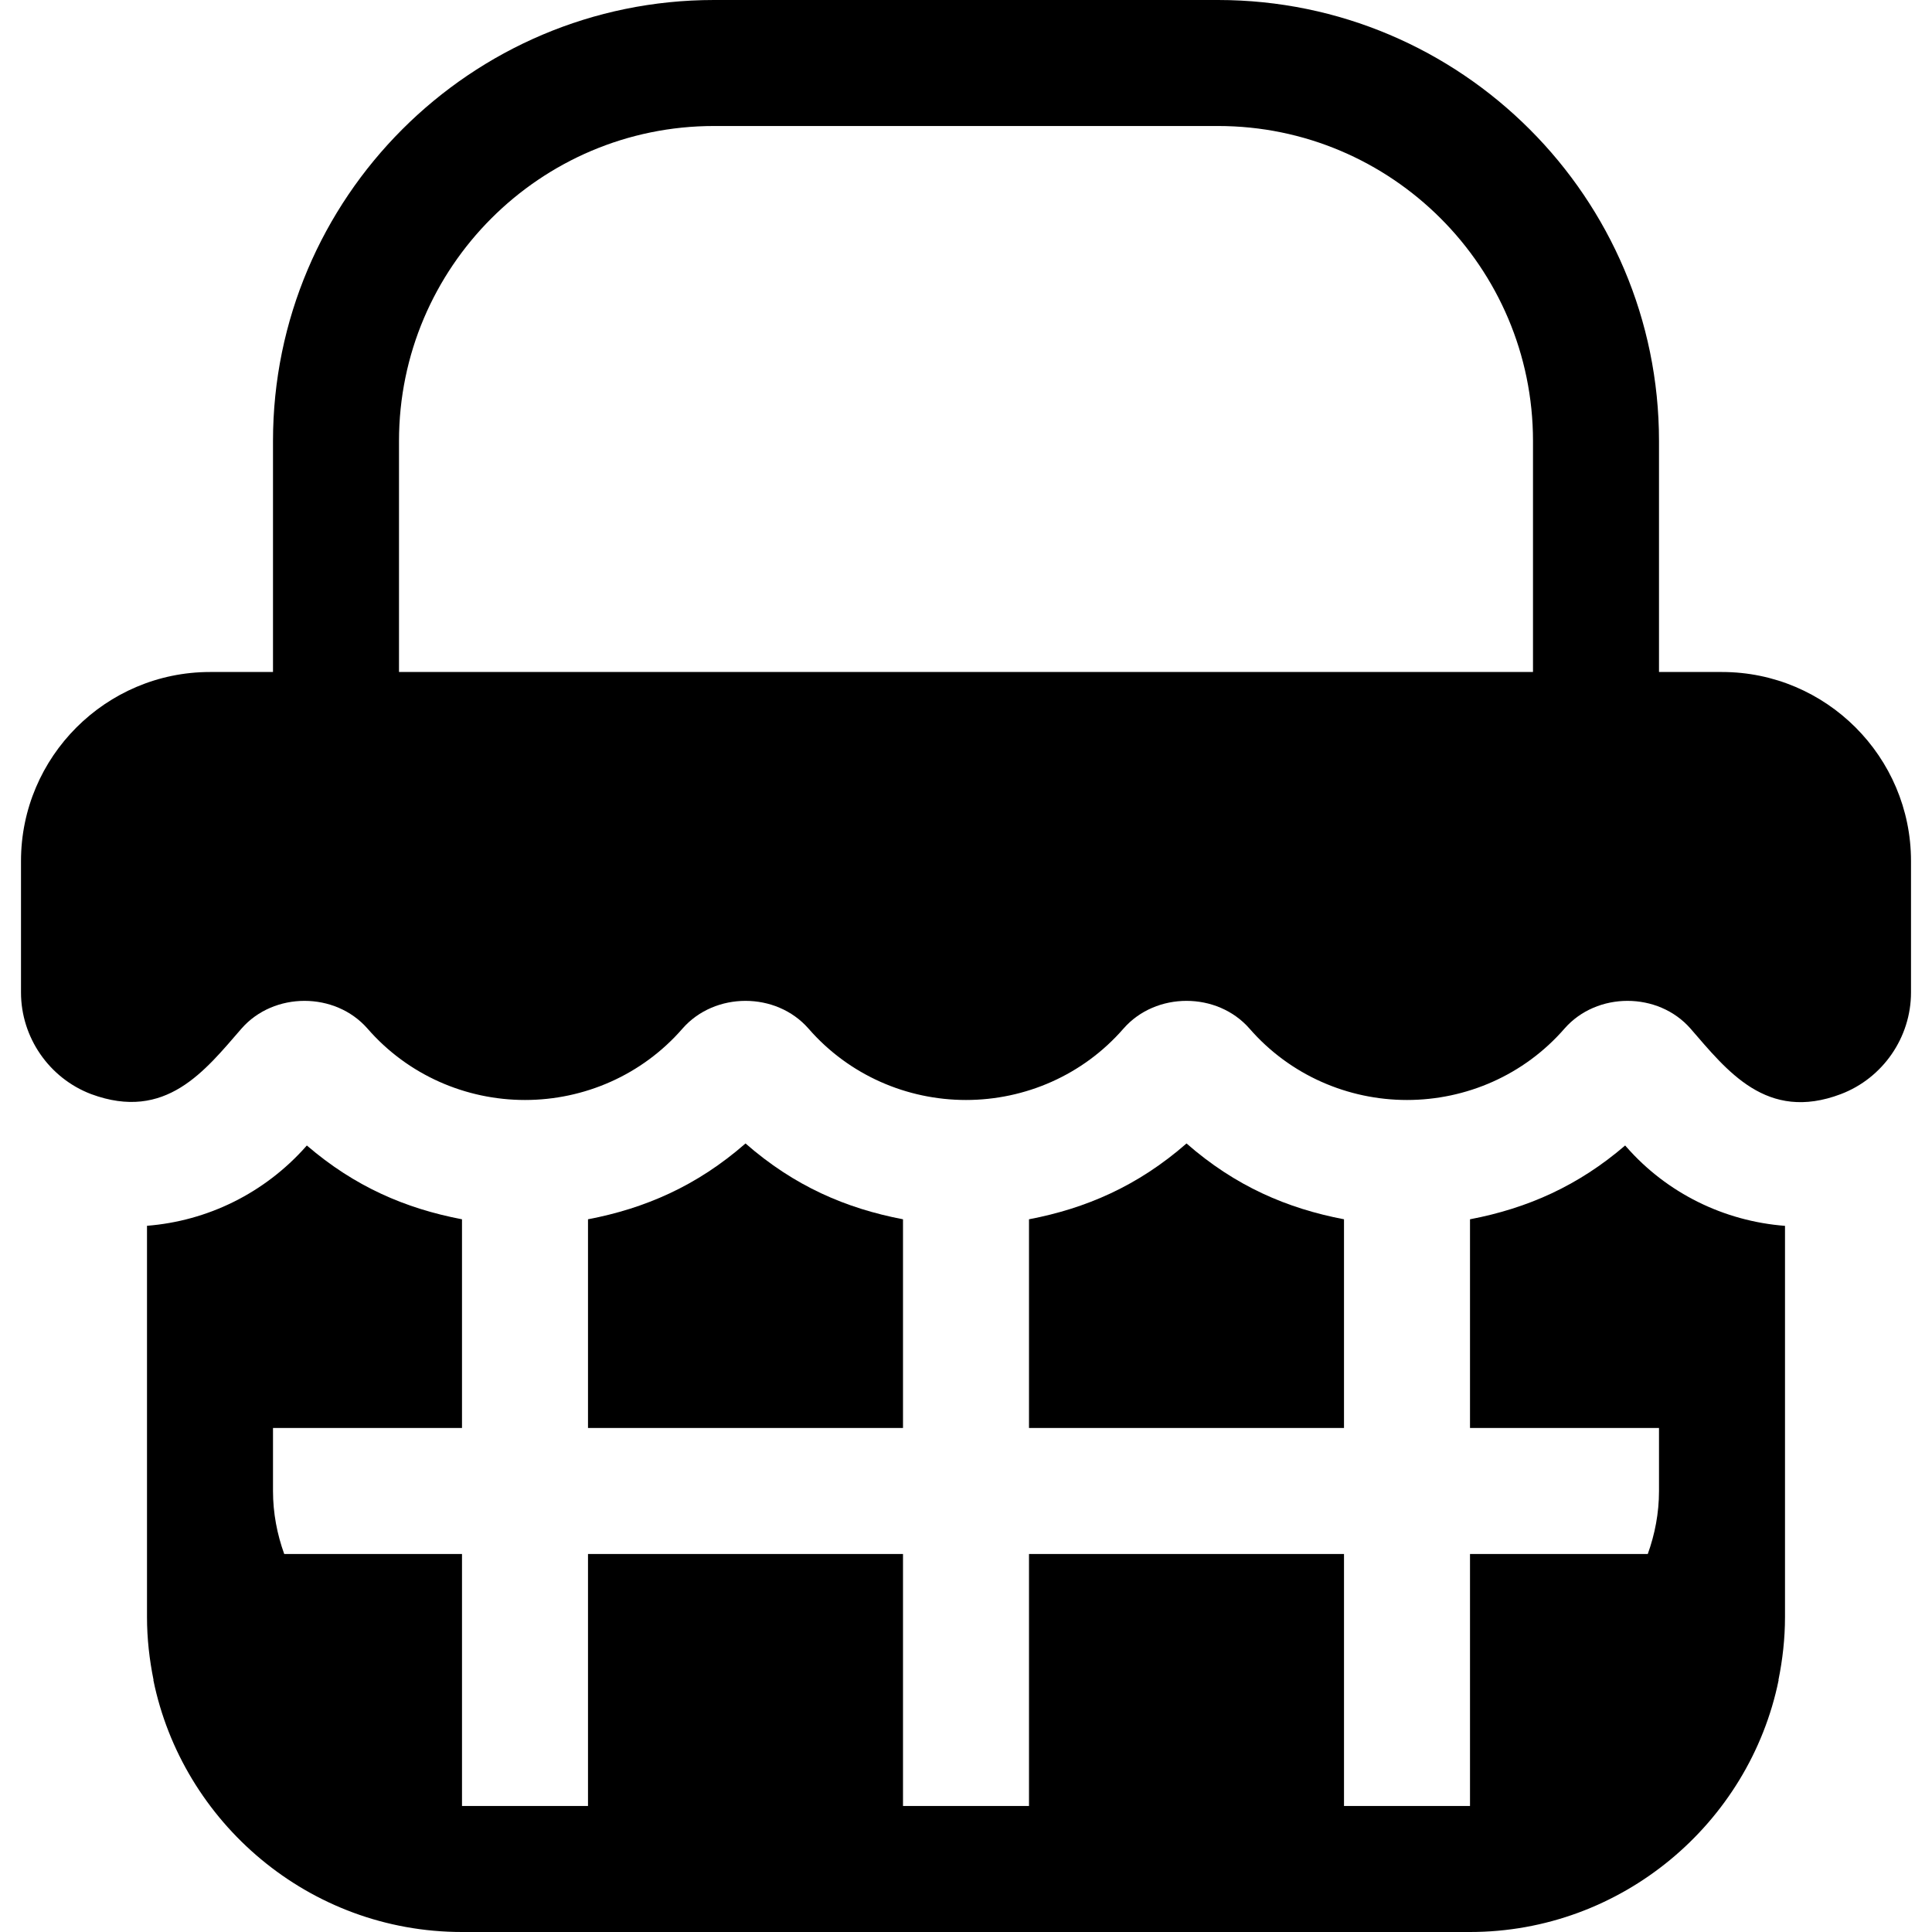
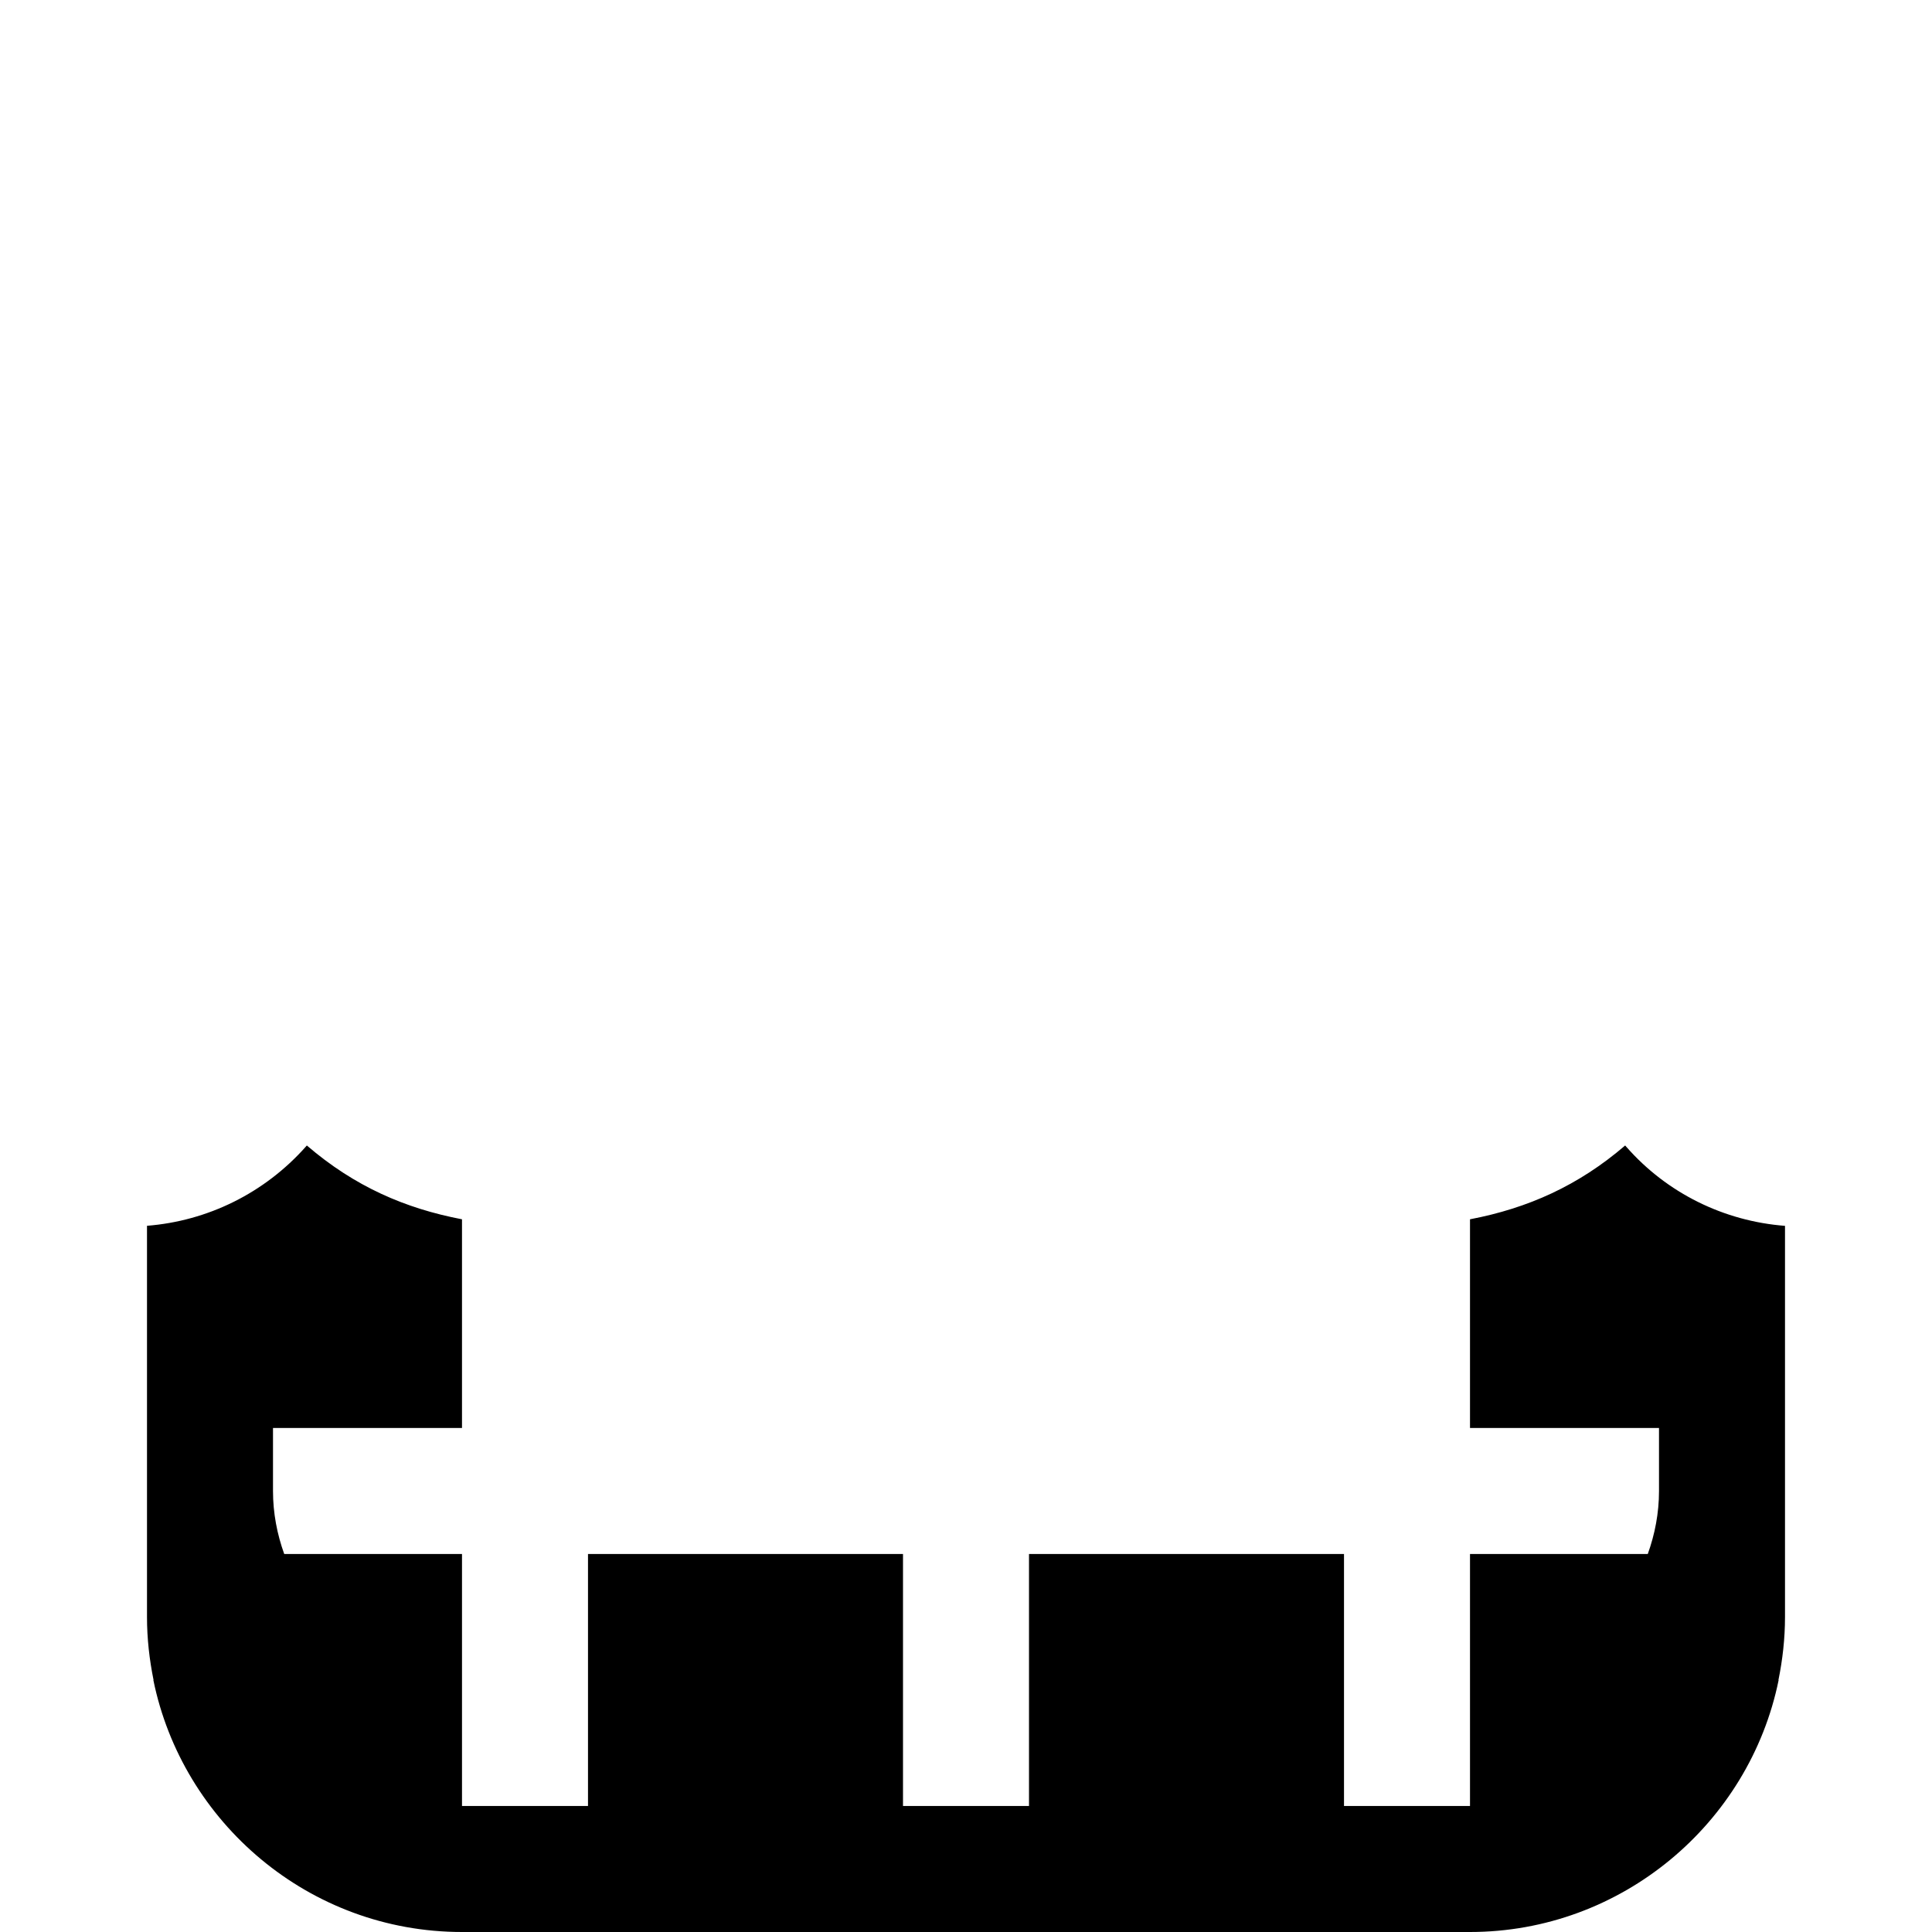
<svg xmlns="http://www.w3.org/2000/svg" fill="#000000" height="800px" width="800px" version="1.1" id="Layer_1" viewBox="0 0 512 512" xml:space="preserve">
  <g>
    <g>
-       <path d="M456.348,178.087h-16.696V116.87C439.652,52.429,387.223,0,322.783,0H189.217c-64.441,0-116.87,52.429-116.87,116.87    v61.217H55.652c-27.603,0-50.087,22.483-50.087,50.087v34.838c0,11.91,7.457,22.706,18.588,26.936    c19.811,7.331,30.172-6.231,39.847-17.363c8.57-9.795,24.821-9.795,33.391,0c10.749,12.361,26.102,18.922,41.739,18.922    c15.629,0,30.986-6.555,41.739-18.922c8.57-9.795,24.821-9.795,33.391,0c10.749,12.361,26.102,18.922,41.739,18.922    c15.629,0,30.986-6.555,41.739-18.922c8.57-9.795,24.821-9.795,33.391,0c10.749,12.361,26.102,18.922,41.739,18.922    c15.629,0,30.986-6.555,41.739-18.922c8.57-9.795,24.821-9.795,33.391,0c9.673,11.13,20.134,24.839,39.847,17.363    c11.13-4.23,18.588-15.026,18.588-26.936v-34.838C506.435,200.57,483.951,178.087,456.348,178.087z M406.261,178.087H105.739    V116.87c0-46.032,37.446-83.478,83.478-83.478h133.565c46.032,0,83.478,37.446,83.478,83.478V178.087z" />
-     </g>
+       </g>
  </g>
  <g>
    <g>
-       <path d="M314.44,303.027c-12.9,11.286-26.686,17.219-41.745,20.098v55.309h83.478v-55.31    C341.096,320.243,327.393,314.362,314.44,303.027z" />
-     </g>
+       </g>
  </g>
  <g>
    <g>
      <path d="M473.044,428.522c0-8.653,0-95.076,0-103.658c-16.161-1.244-31.274-8.661-42.016-20.907l-0.343-0.392    c-12.363,10.623-25.736,16.619-41.119,19.56v55.31h50.087v16.696c0,5.878-1.096,11.471-2.974,16.696h-47.113v66.783h-33.391    v-66.783h-83.478v66.783h-33.391v-66.783h-83.478v66.783h-33.391v-66.783H75.322c-1.878-5.225-2.974-10.818-2.974-16.696v-16.696    h50.087v-55.31c-15.076-2.882-28.465-8.69-41.119-19.56l-0.239,0.277c-10.974,12.36-26.054,19.743-42.12,21.005    c0,13.82,0,88.755,0,103.674c0,5.726,0.637,11.294,1.734,16.696h-0.051C48.315,482.886,81.827,512,122.435,512    c96.508,0,166.956,0,267.13,0c40.11,0,74.037-28.709,81.795-66.783h-0.051C472.407,439.816,473.044,434.247,473.044,428.522z" />
    </g>
  </g>
  <g>
    <g>
-       <path d="M197.571,303.027c-12.9,11.286-26.686,17.219-41.745,20.098v55.309h83.478v-55.31    C224.226,320.243,210.523,314.362,197.571,303.027z" />
-     </g>
+       </g>
  </g>
</svg>